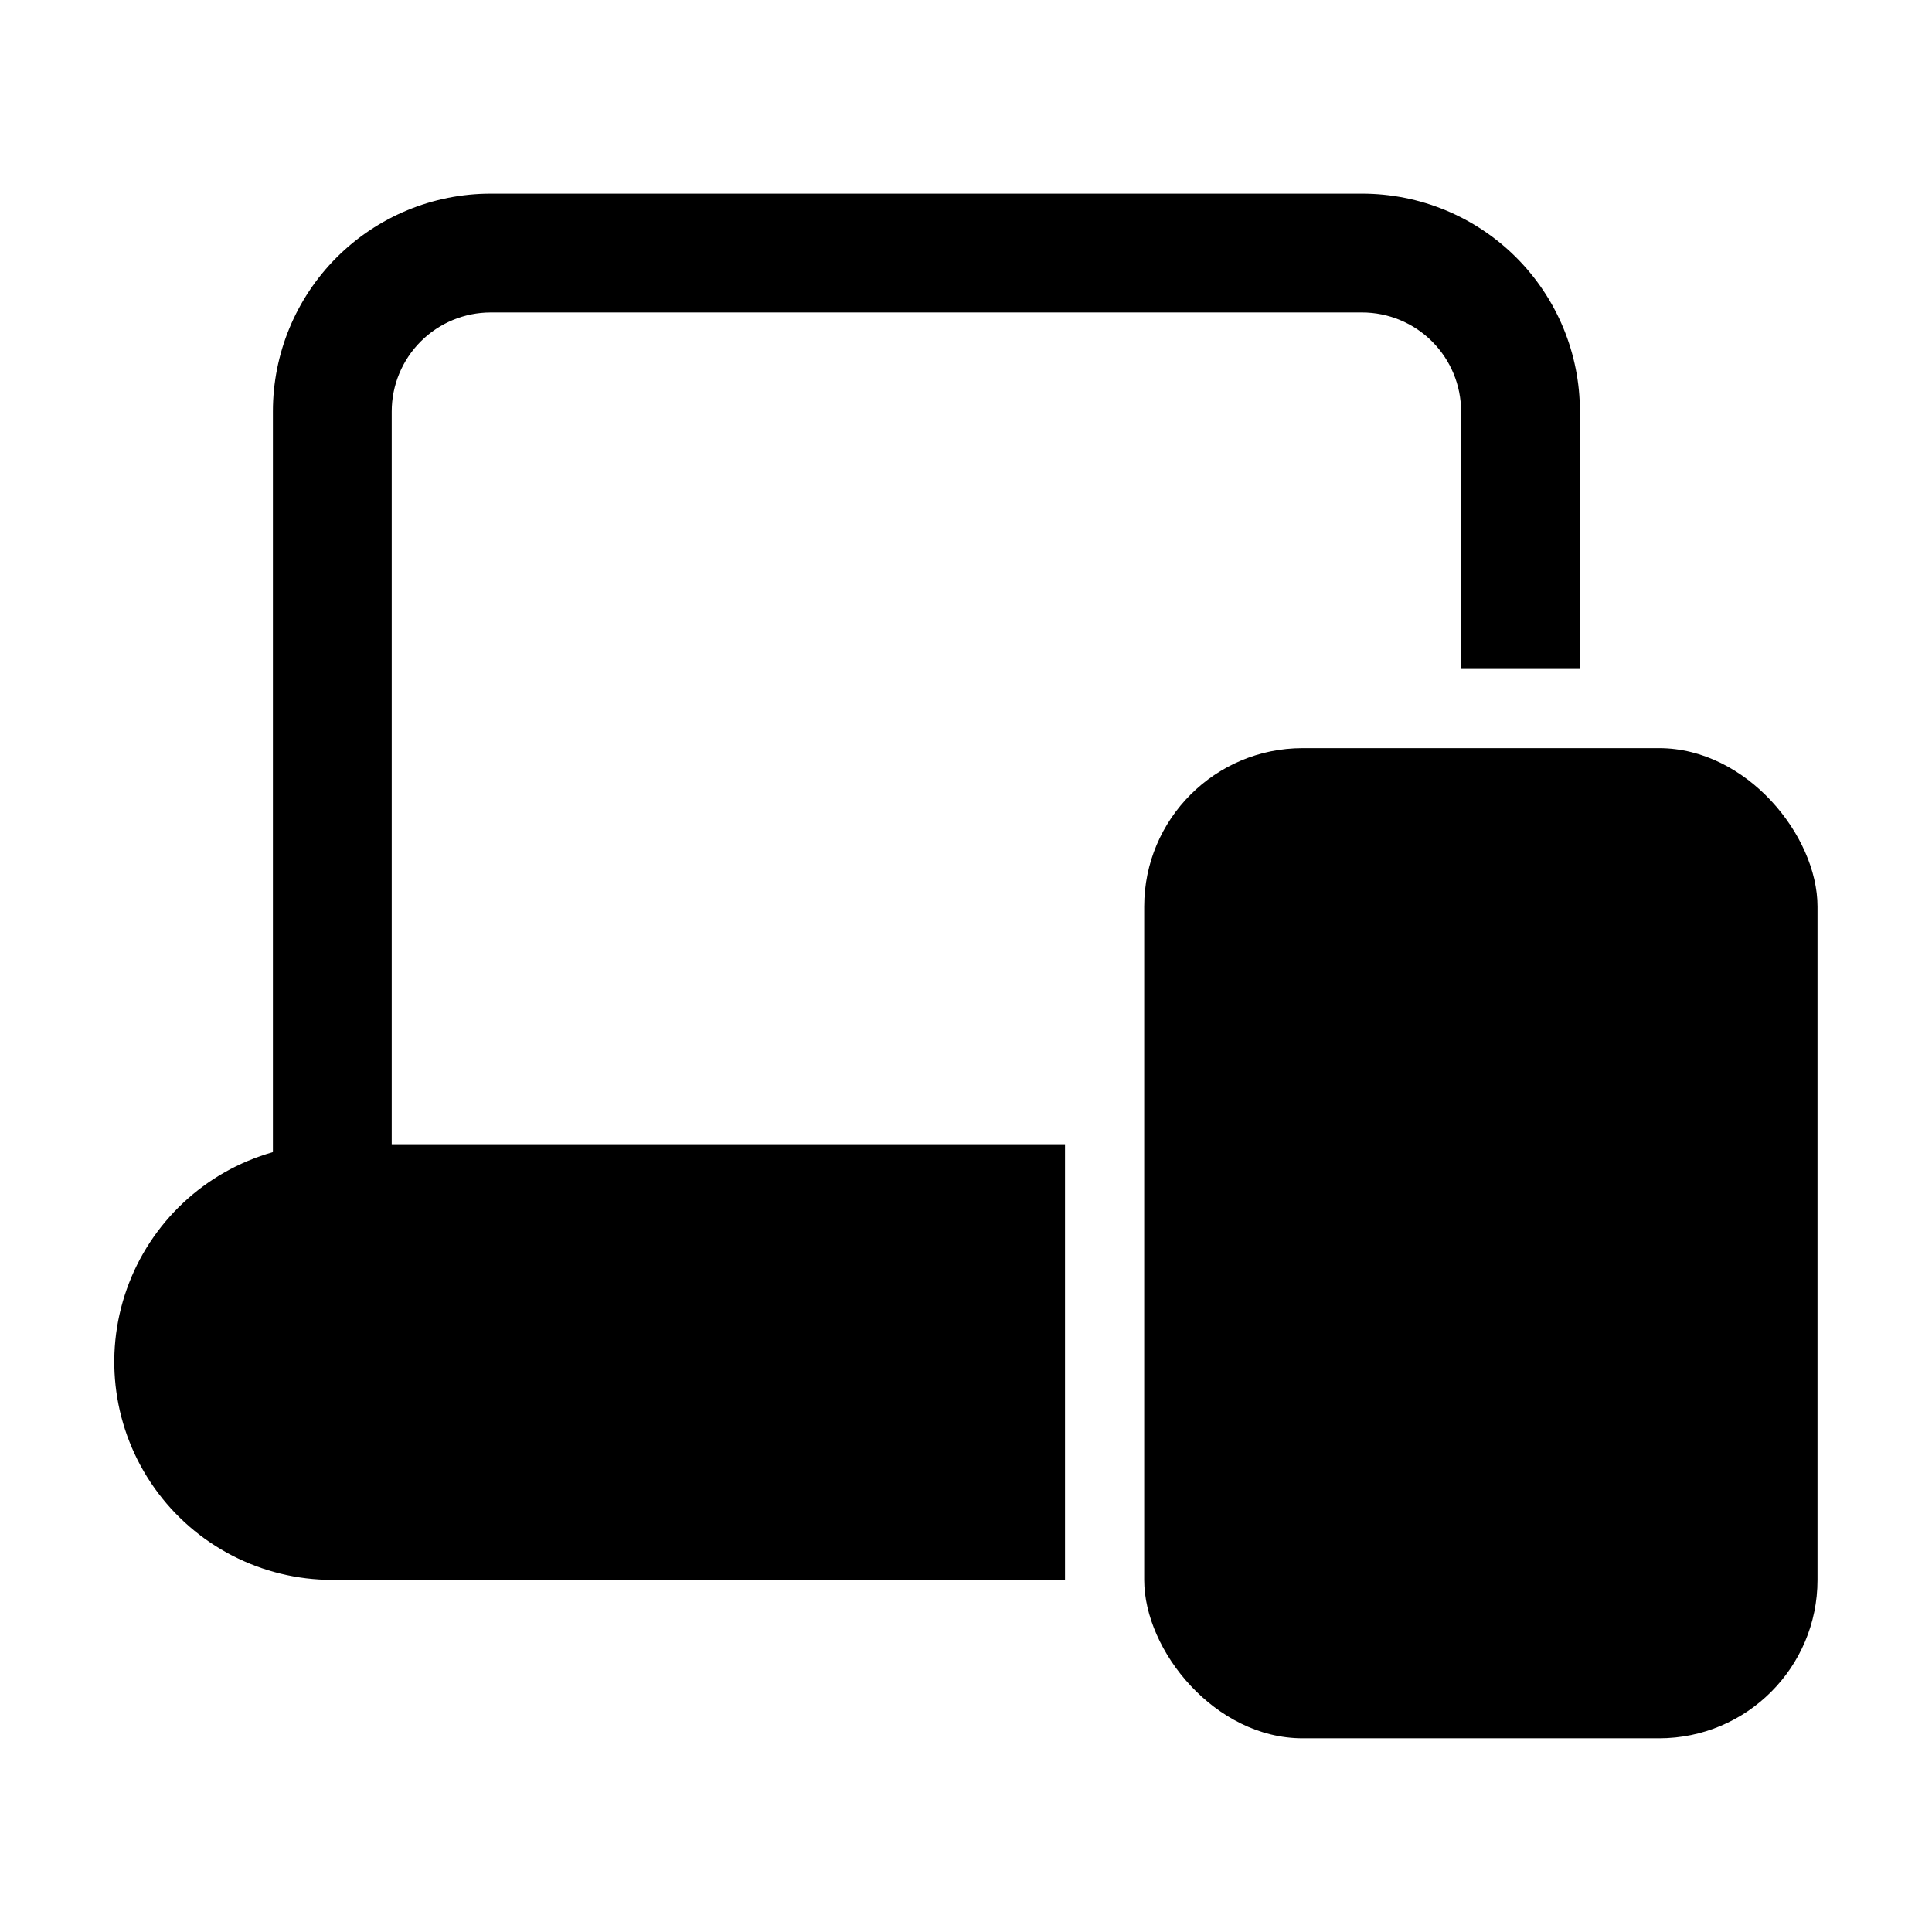
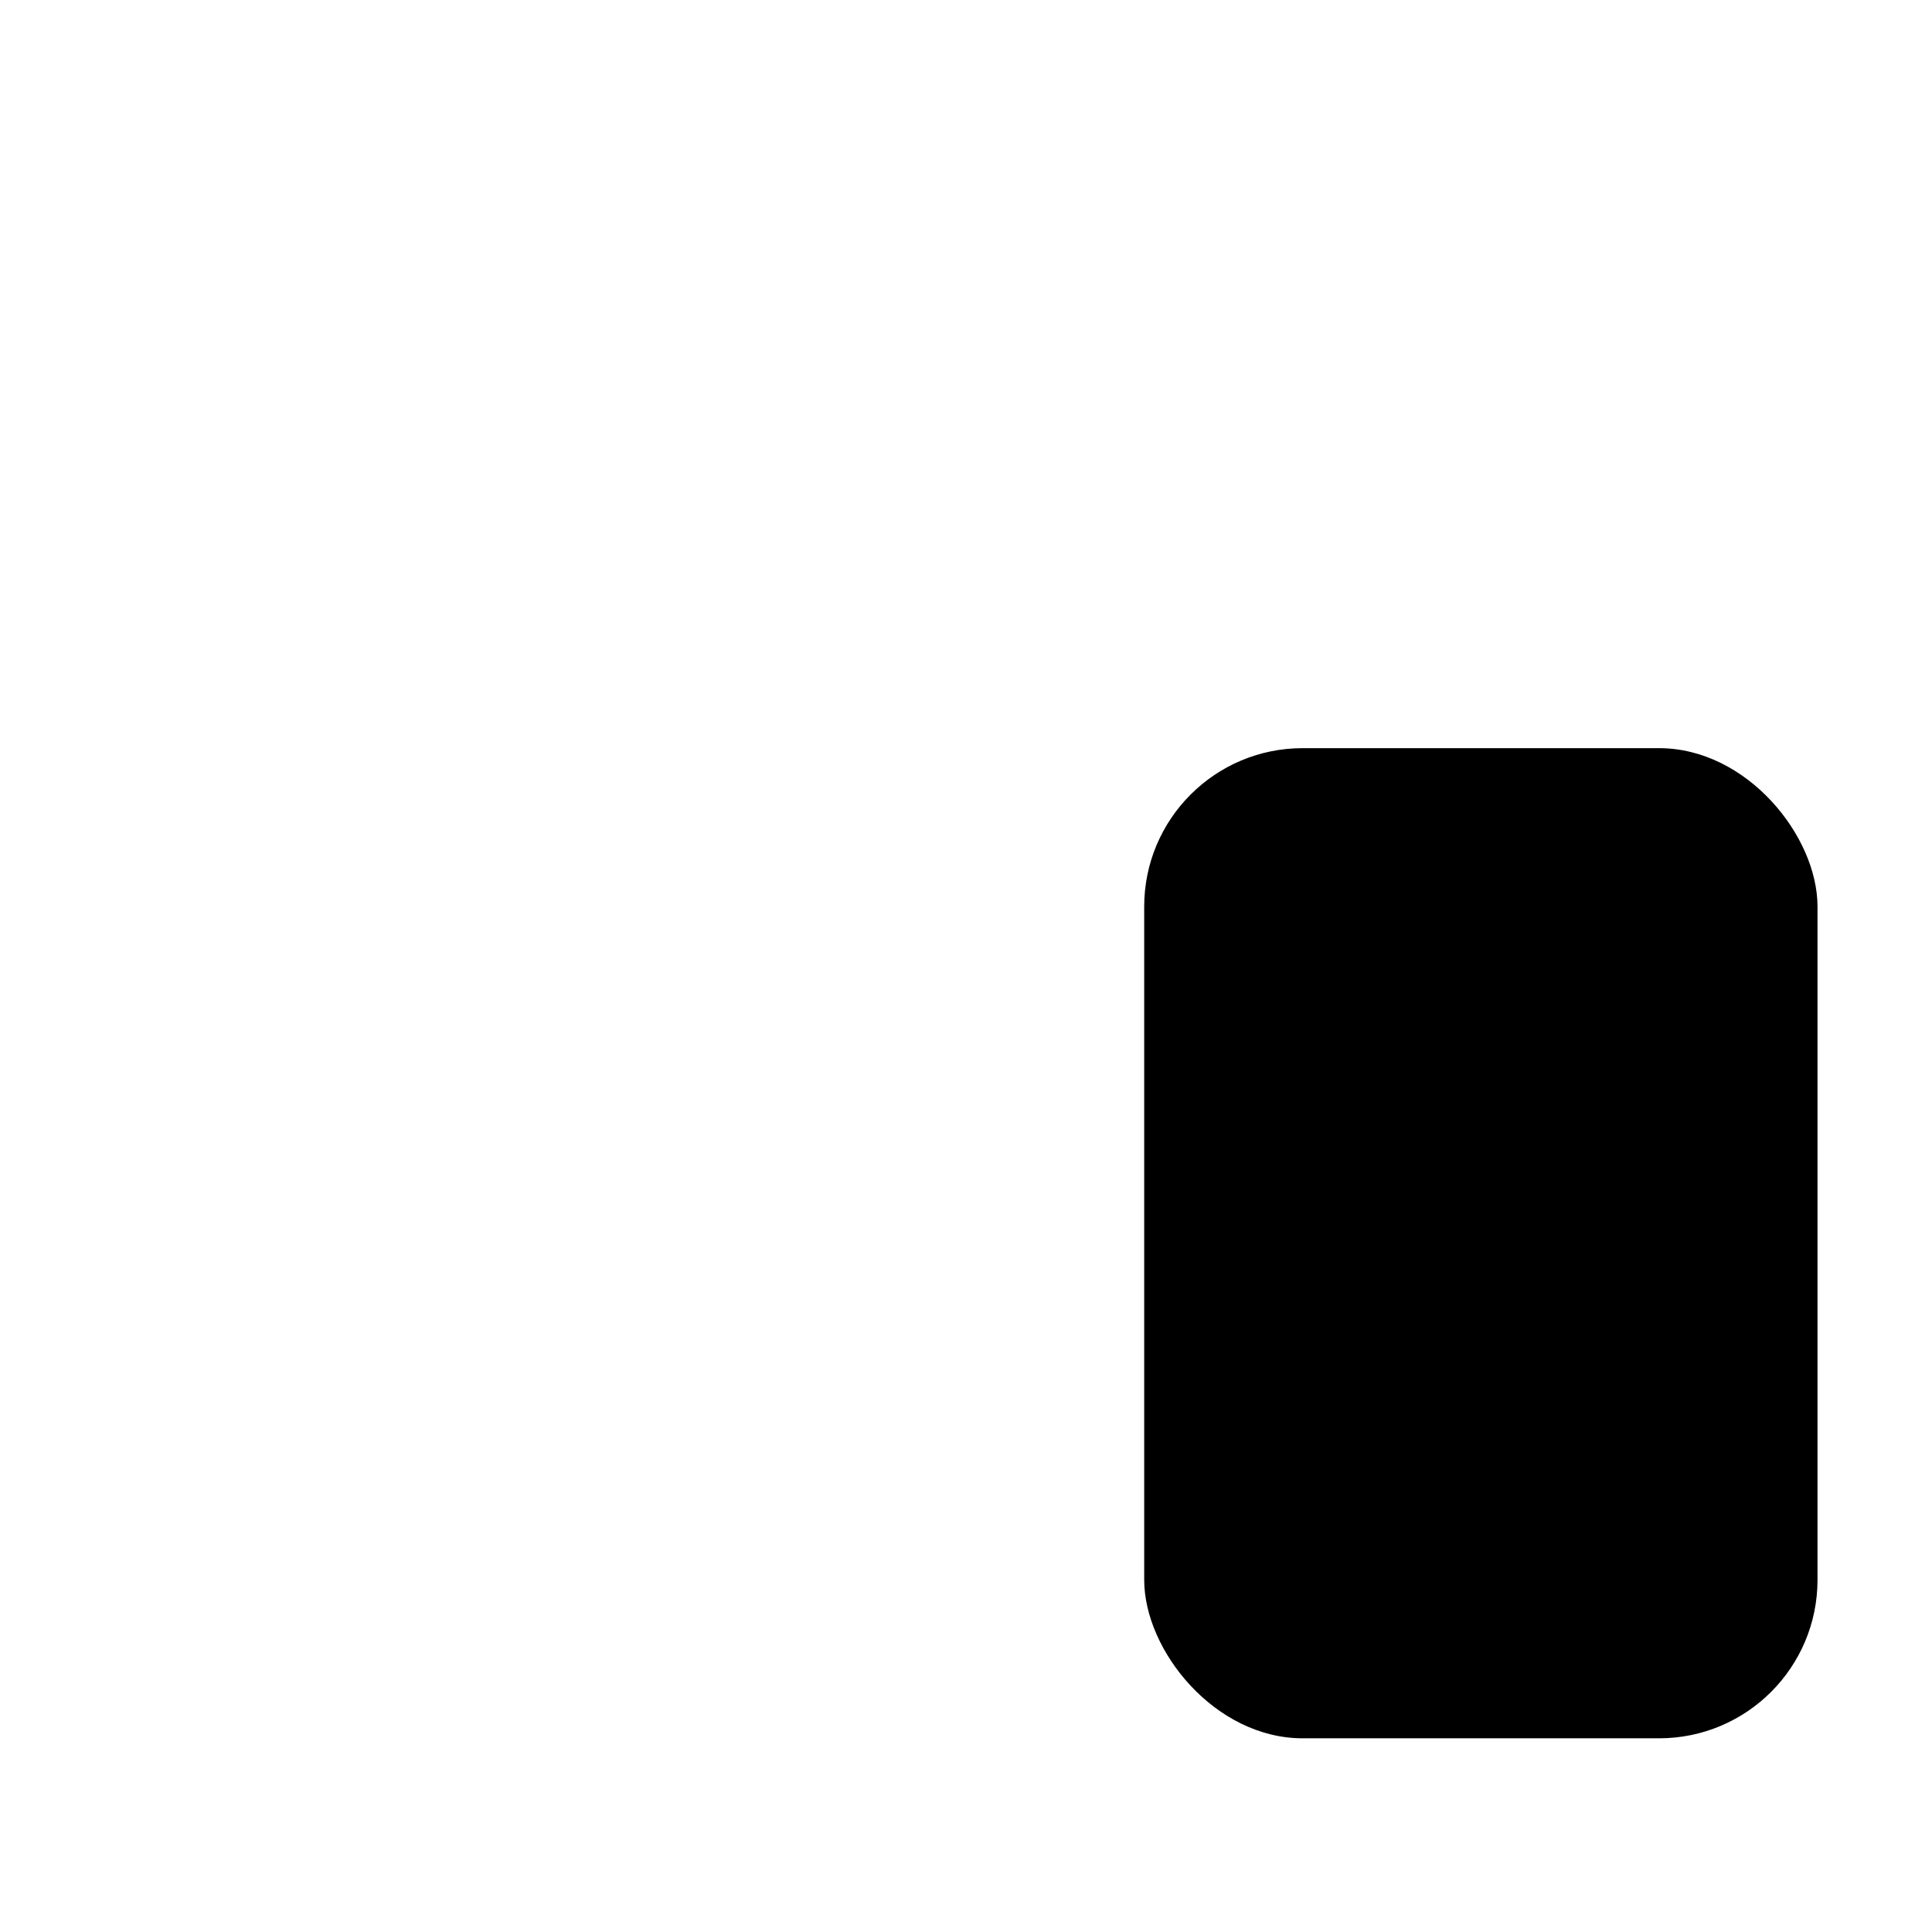
<svg xmlns="http://www.w3.org/2000/svg" fill="#000000" width="800px" height="800px" version="1.1" viewBox="144 144 512 512">
  <g>
-     <path d="m232.06 562.69h194.18v-115.46h-178.43v-194.18c0-6.961 2.766-13.633 7.688-18.555 4.922-4.922 11.594-7.688 18.555-7.688h230.91c6.961 0 13.637 2.766 18.555 7.688 4.922 4.922 7.688 11.594 7.688 18.555v68.223h31.488v-68.223c0.012-15.316-6.066-30.004-16.895-40.832-10.832-10.828-25.52-16.906-40.836-16.898h-230.91c-15.316-0.008-30.004 6.07-40.832 16.898s-16.906 25.516-16.898 40.832v196.28-0.004c-18.043 5.109-32.488 18.66-38.738 36.34-6.246 17.684-3.523 37.301 7.309 52.613 10.832 15.309 28.422 24.41 47.176 24.406z" />
    <path d="m489.21 342.27h94.465c23.188 0 41.984 23.188 41.984 41.984v178.43c0 23.188-18.797 41.984-41.984 41.984h-94.465c-23.188 0-41.984-23.188-41.984-41.984v-178.43c0-23.188 18.797-41.984 41.984-41.984z" />
  </g>
</svg>